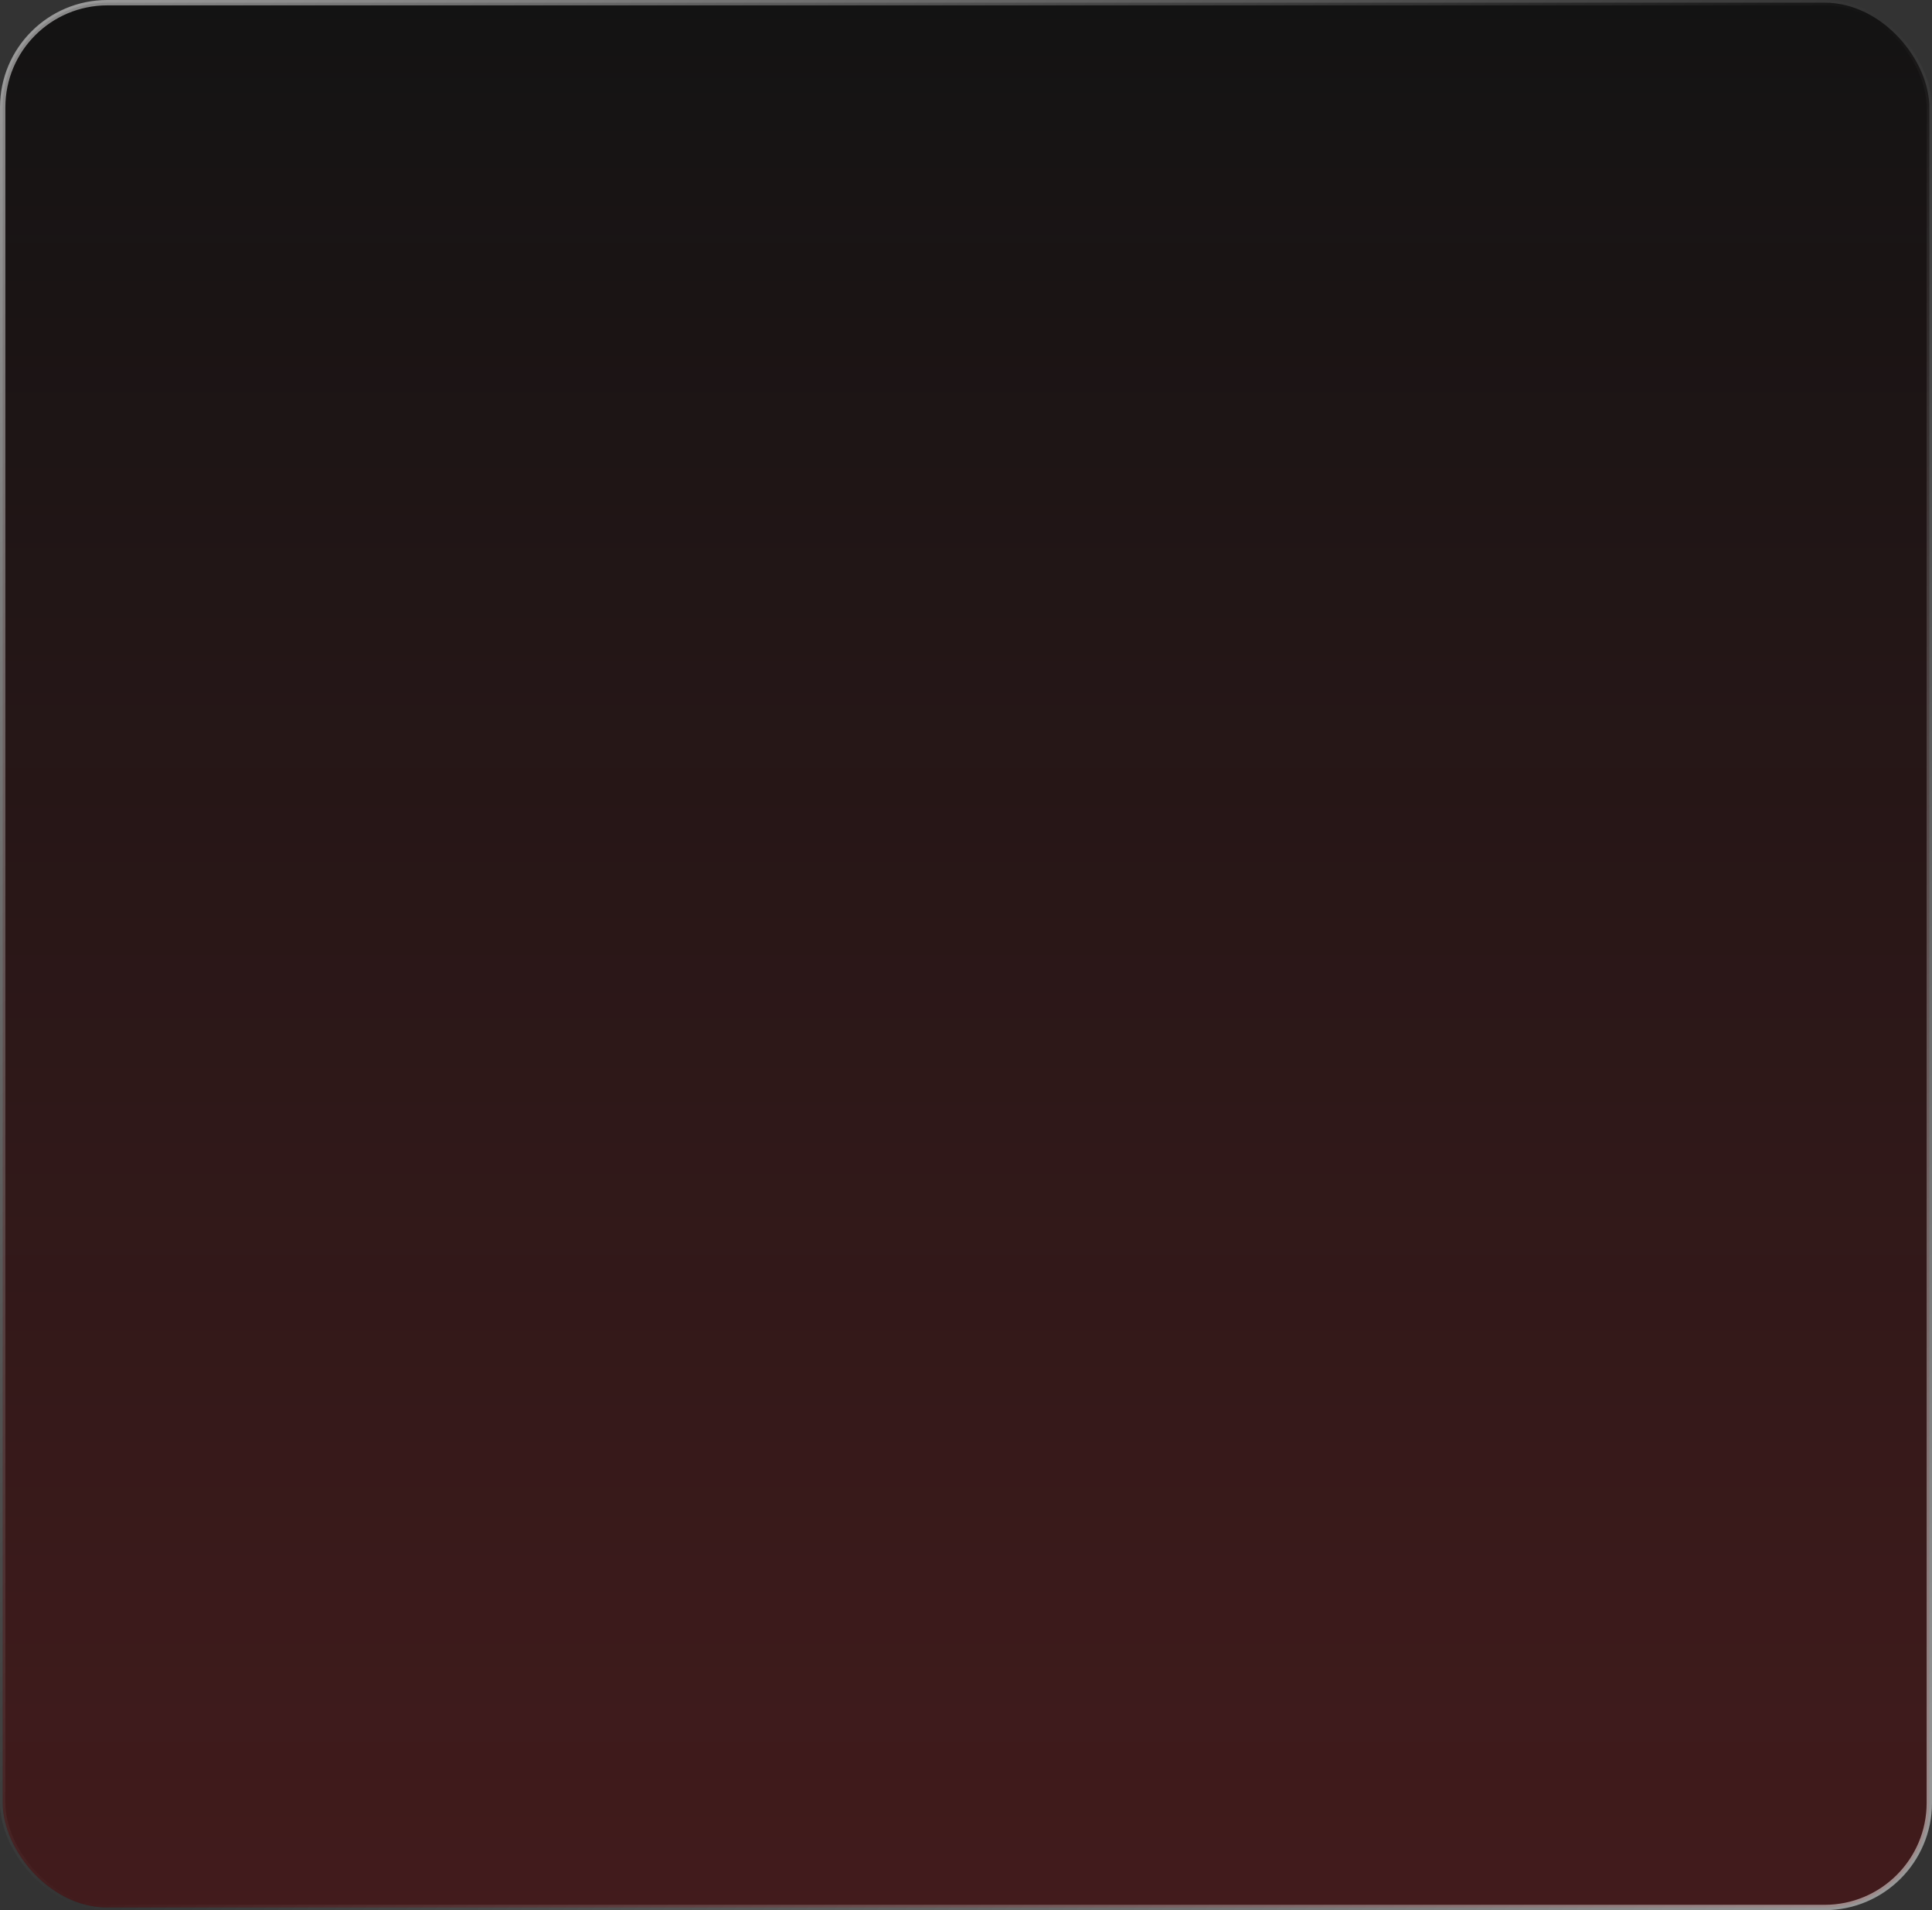
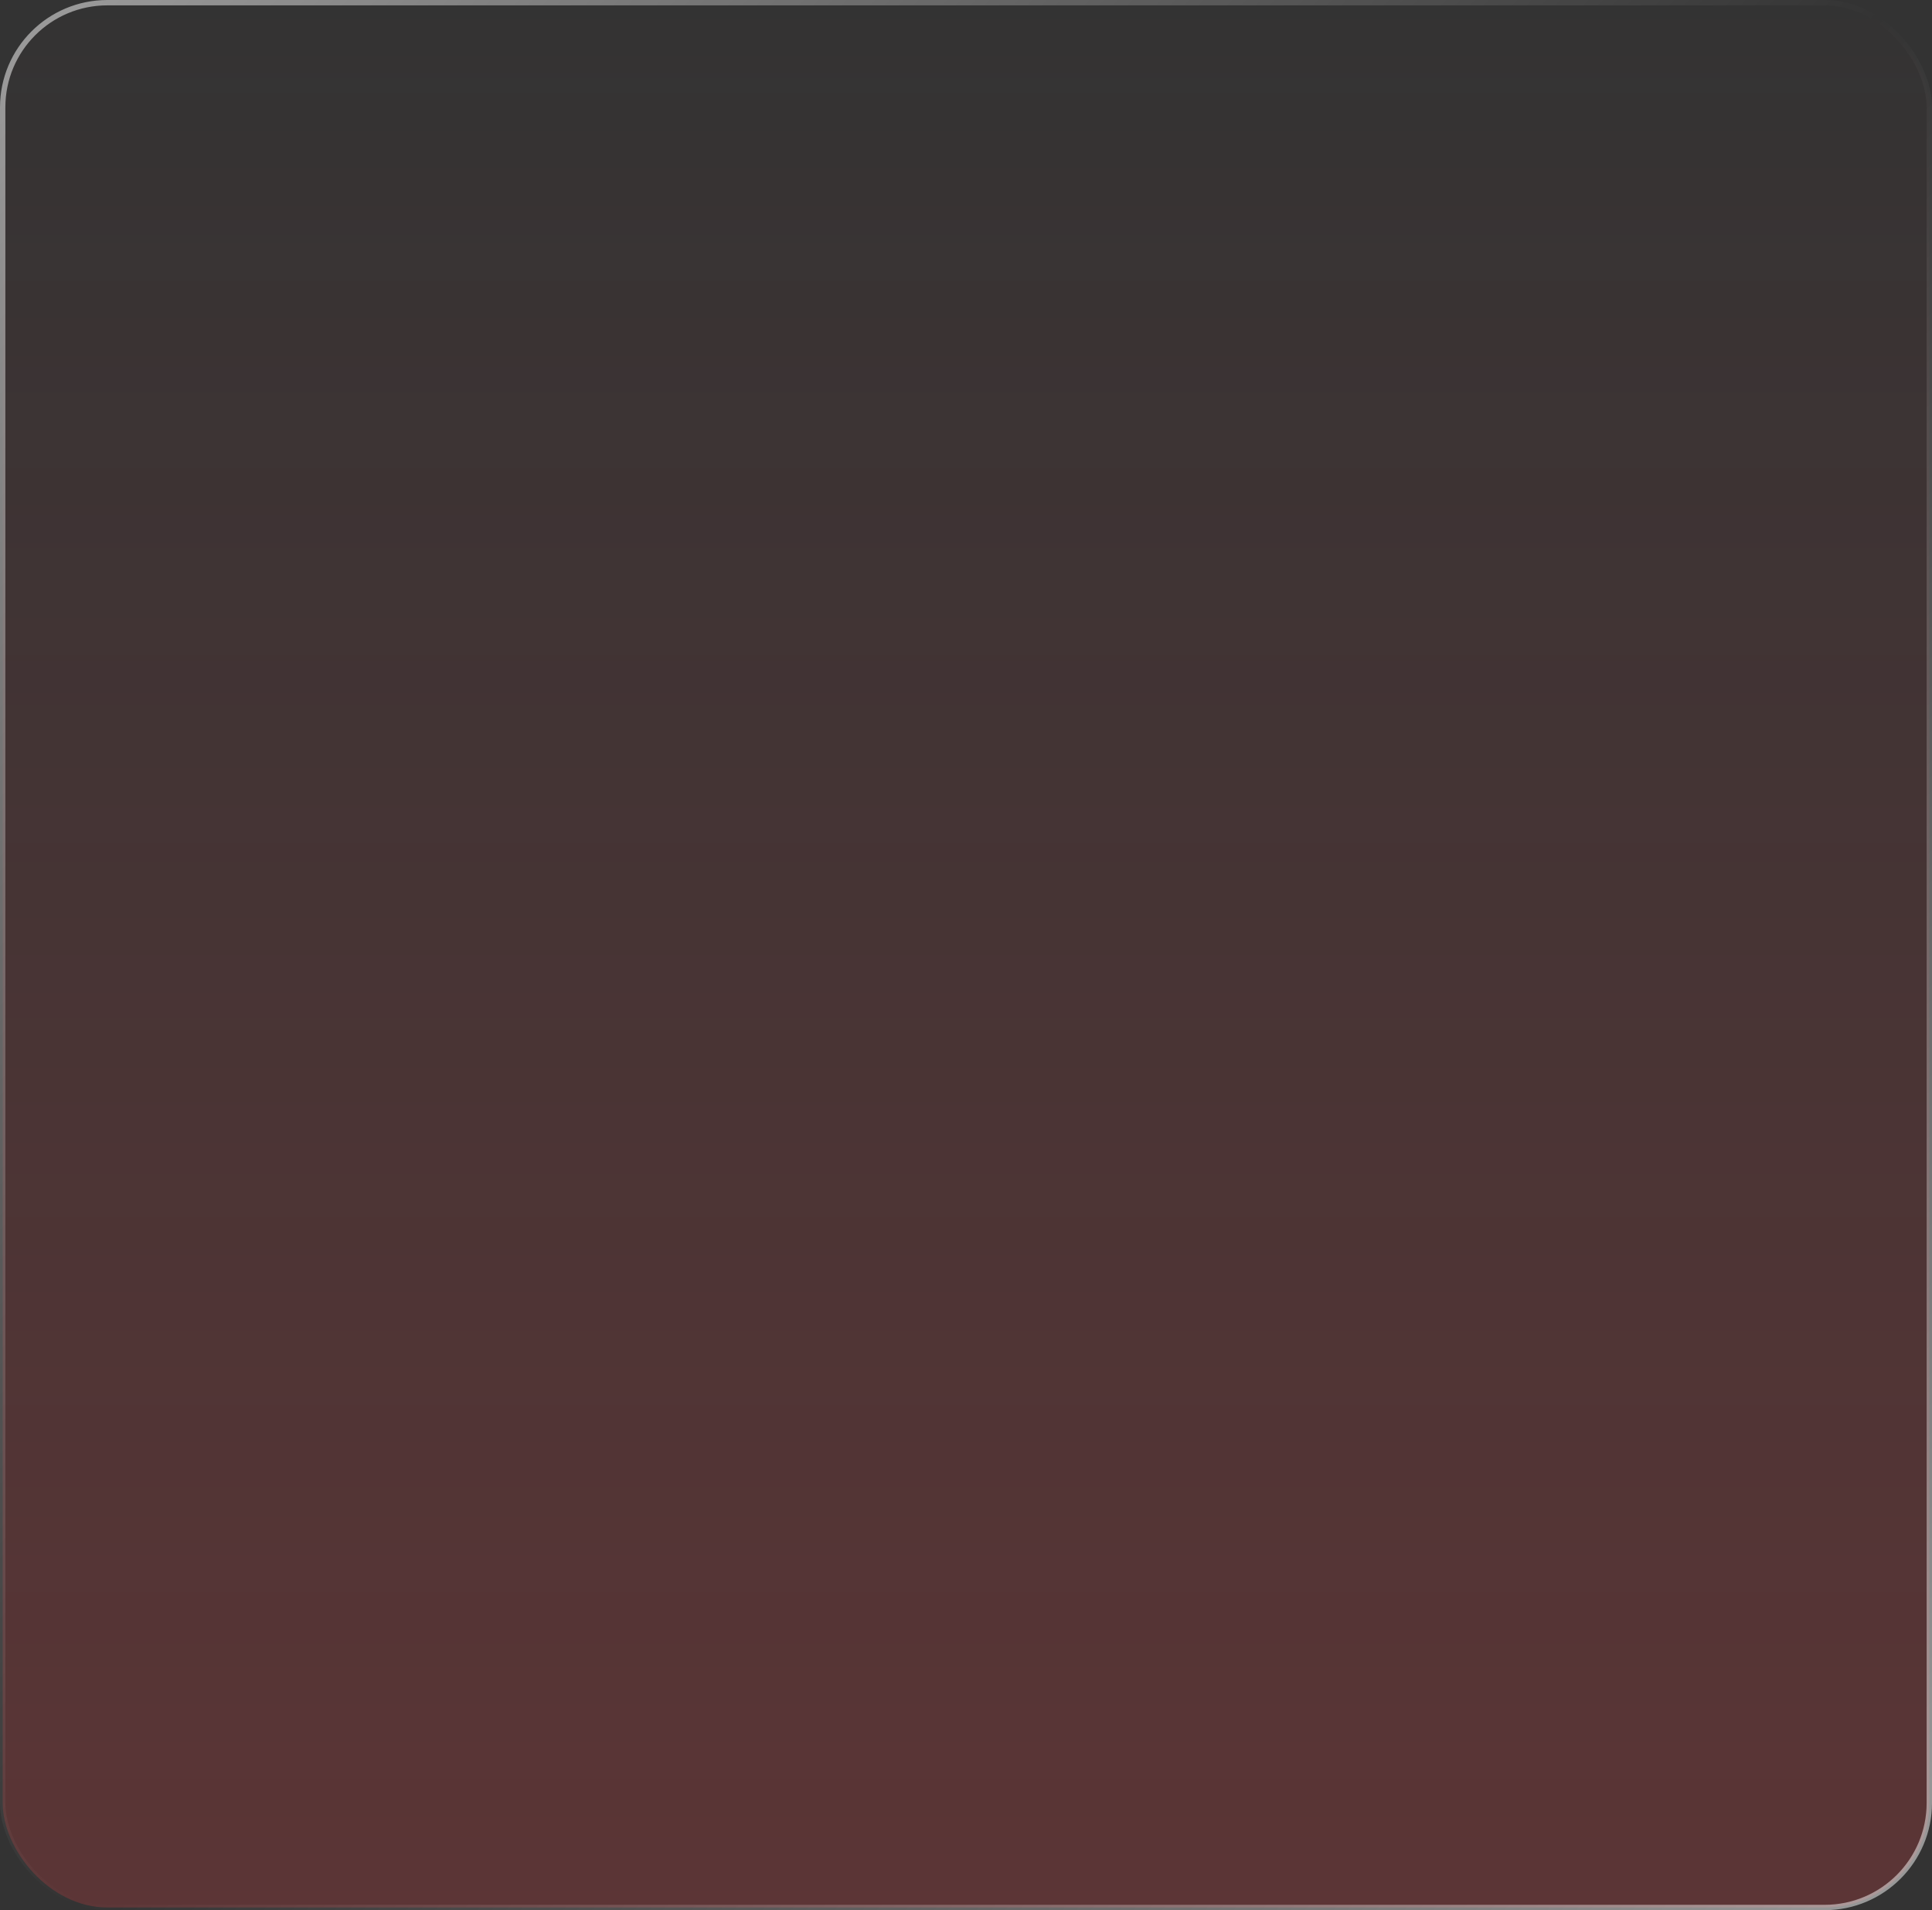
<svg xmlns="http://www.w3.org/2000/svg" width="360" height="356" viewBox="0 0 360 356" fill="none">
  <rect x="0" y="0" width="360" height="356" fill="#333333" stroke="none" />
-   <rect x="0.5" y="0.5" width="359" height="355" rx="19.5" fill="#131313" />
  <rect x="0.5" y="0.5" width="359" height="355" rx="19.5" fill="url(#paint0_linear_10_415)" fill-opacity="0.2" />
  <rect x="0.5" y="0.5" width="359" height="355" rx="19.5" stroke="url(#paint1_linear_10_415)" />
  <defs>
    <linearGradient id="paint0_linear_10_415" x1="180" y1="0" x2="180" y2="356" gradientUnits="userSpaceOnUse">
      <stop stop-color="#FF3D41" stop-opacity="0" />
      <stop offset="1" stop-color="#FF3D41" />
    </linearGradient>
    <linearGradient id="paint1_linear_10_415" x1="6.75" y1="7.839" x2="361.229" y2="346.419" gradientUnits="userSpaceOnUse">
      <stop stop-color="white" stop-opacity="0.5" />
      <stop offset="0.5" stop-color="white" stop-opacity="0" />
      <stop offset="1" stop-color="white" stop-opacity="0.5" />
    </linearGradient>
  </defs>
</svg>